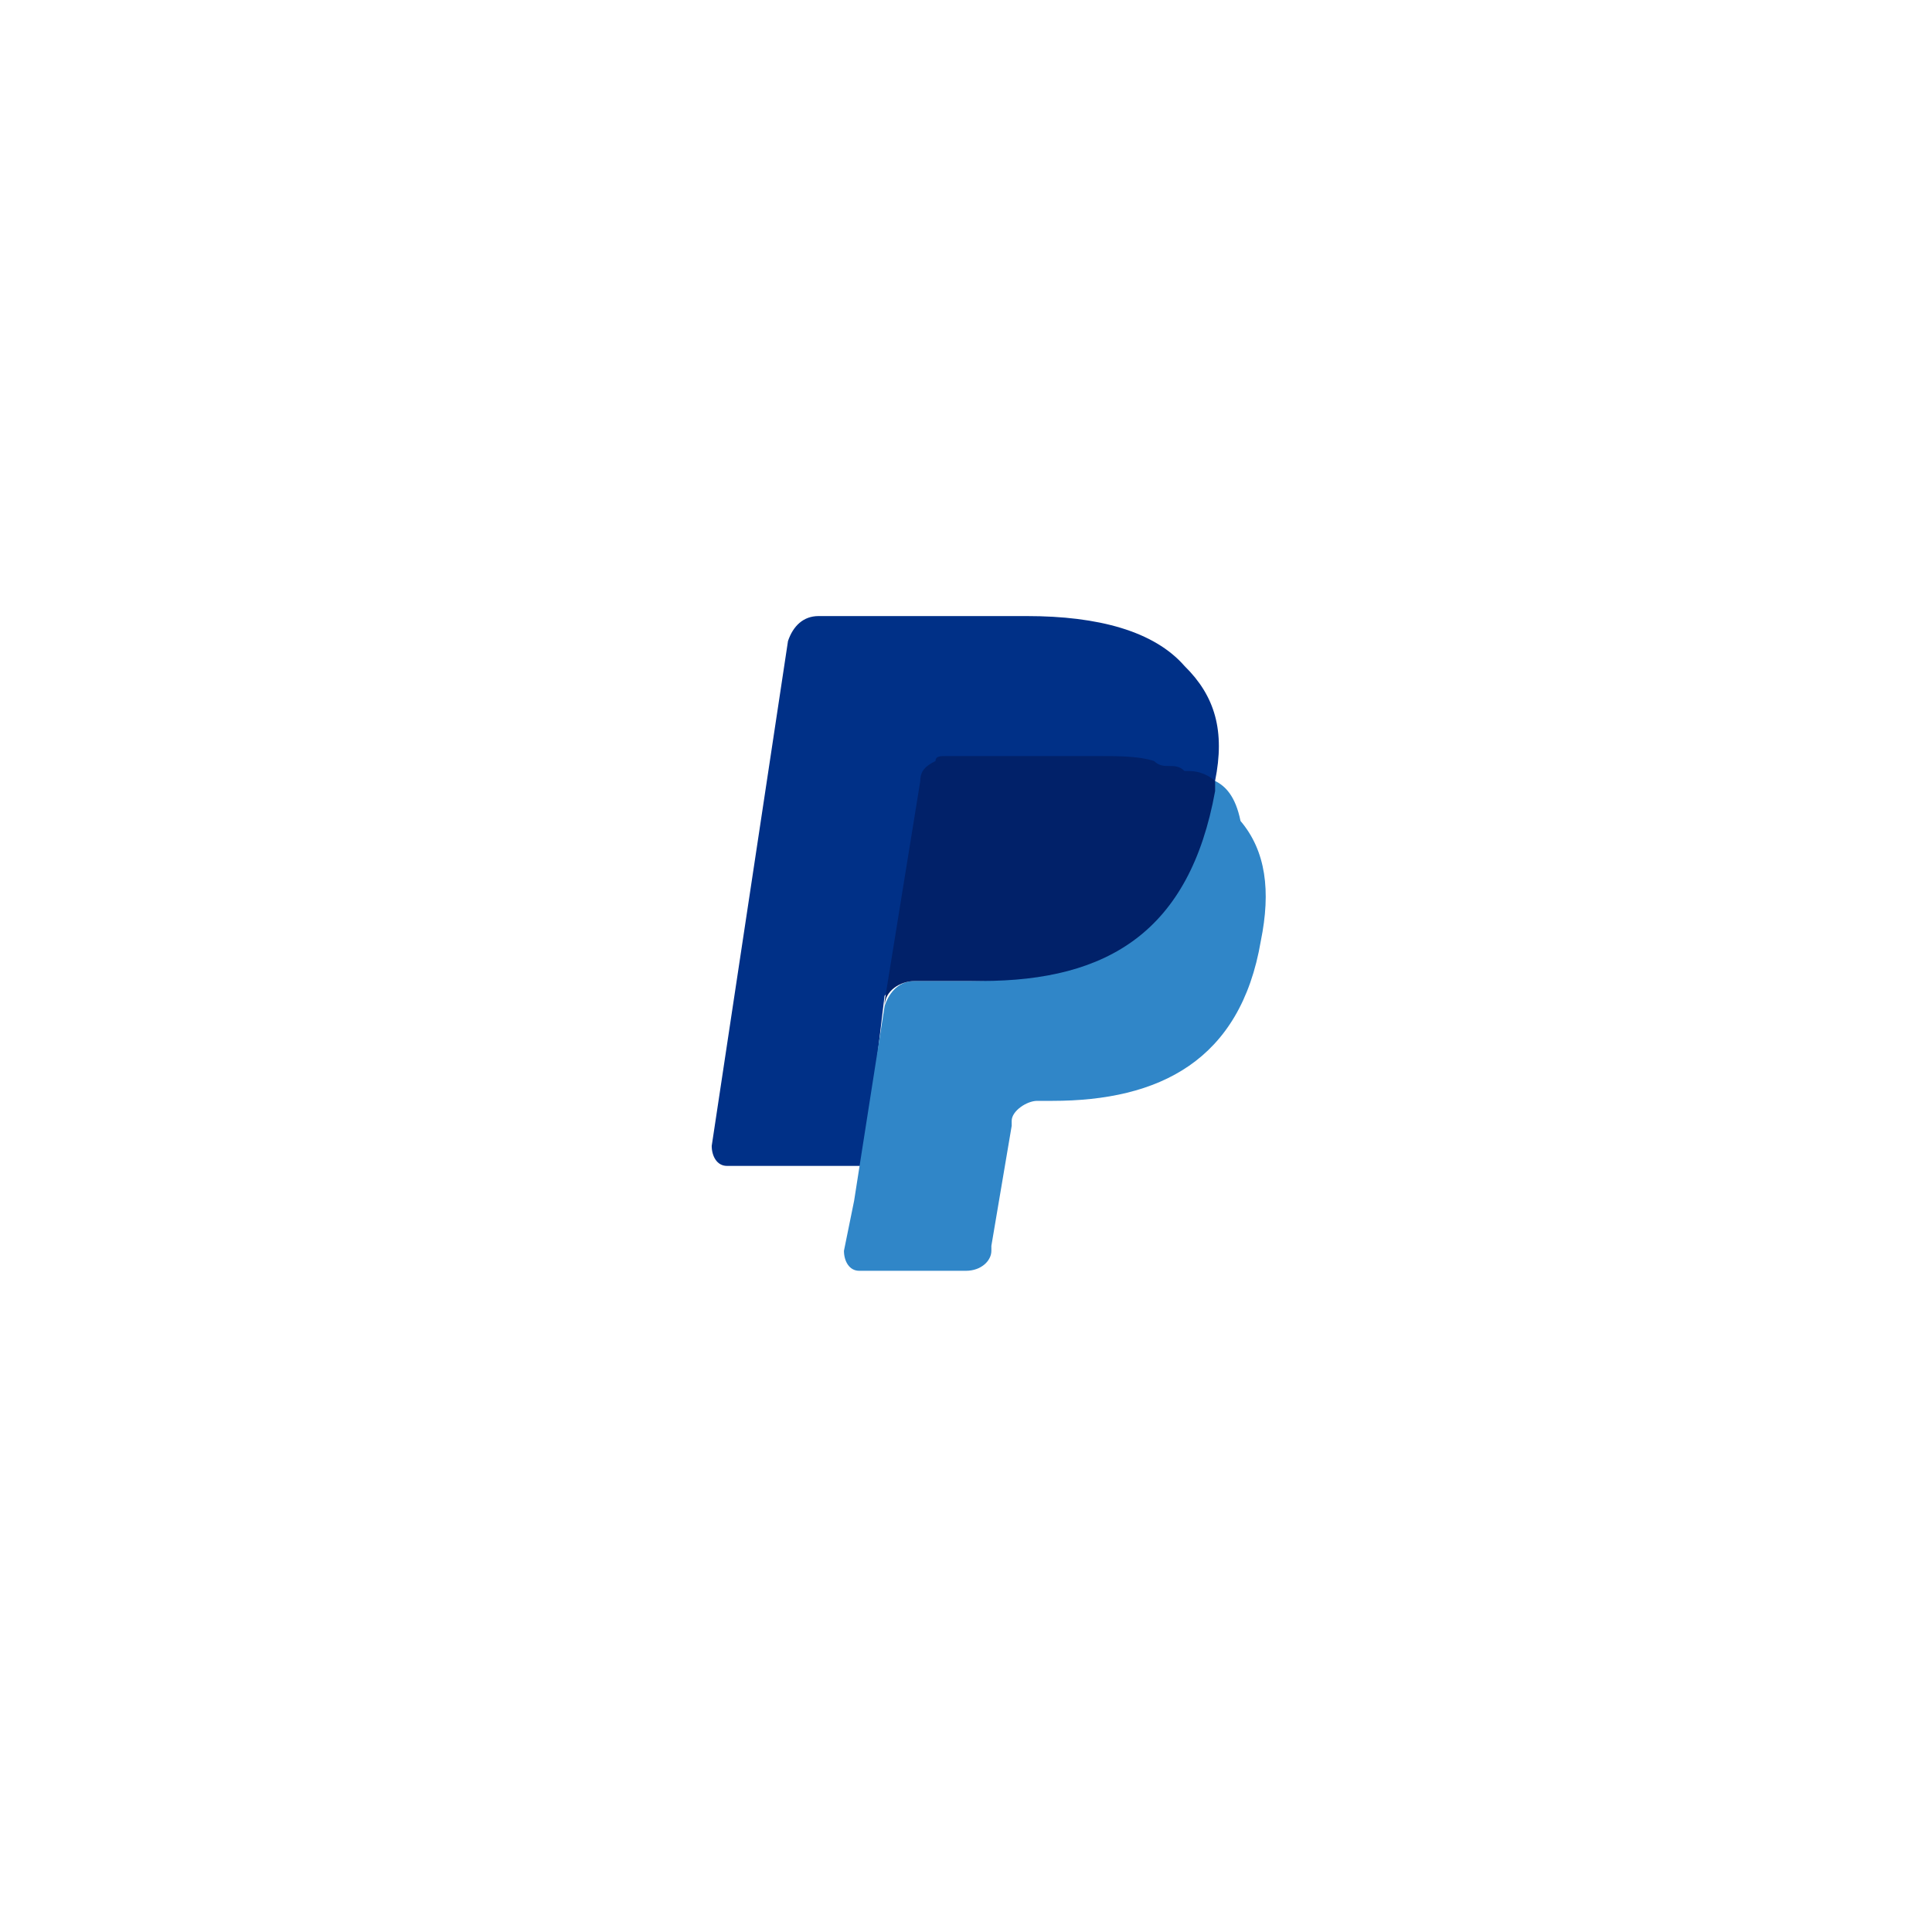
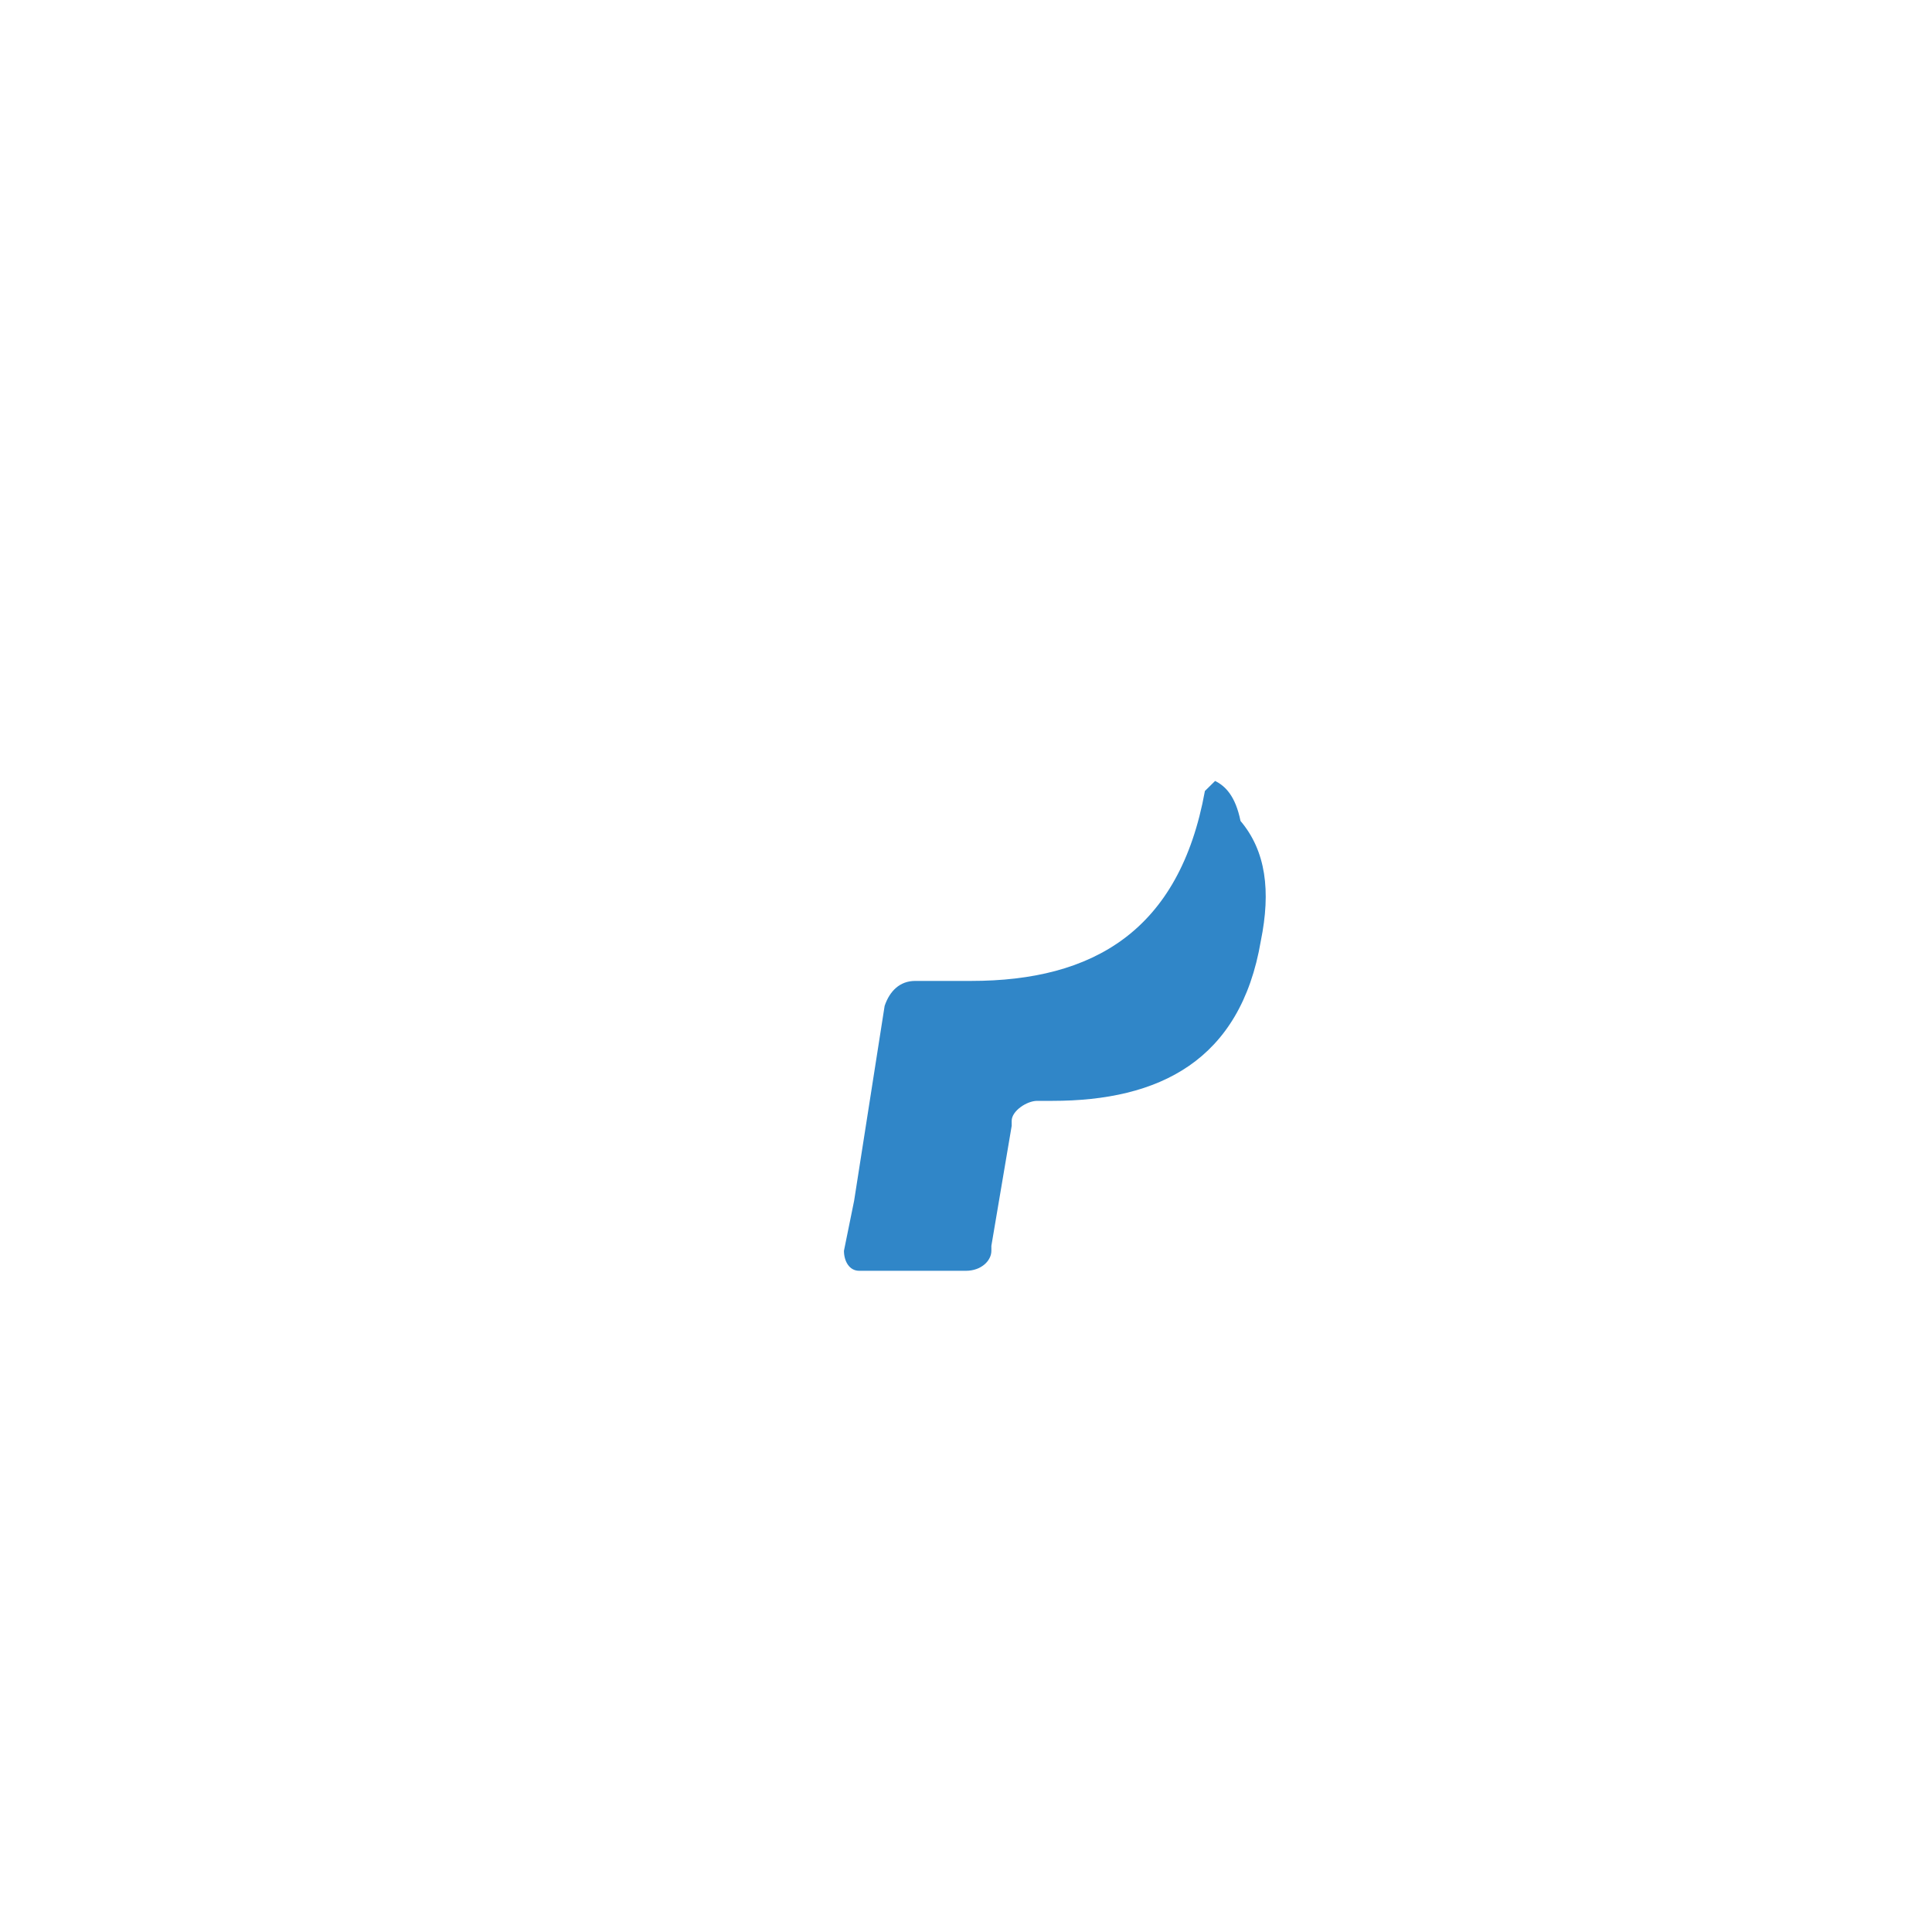
<svg xmlns="http://www.w3.org/2000/svg" viewBox="0 0 20 20">
  <g fill="none" transform="matrix(.531 0 0 .531 0 3.79)">
    <path d="m34.689 0h-31.716c-1.685 0-2.973 1.267-2.973 2.923v17.541c0 1.657 1.388 2.923 2.973 2.923h31.716c1.685 0 2.973-1.267 2.973-2.923v-17.541c0-1.657-1.388-2.923-2.973-2.923z" fill="none" opacity=".07" />
-     <path d="m23.688 8.088c.198-.974 0-1.657-.595-2.241-.595-.682-1.685-.974-3.072-.974h-4.064c-.297 0-.496.195-.595.487l-1.487 9.842c0 .195.099.39.297.39h2.676l.396-3.313 1.784-2.144z" fill="#003087" />
    <path d="m23.688 8.088-.198.195c-.496 2.729-2.18 3.703-4.559 3.703h-1.09c-.297 0-.496.195-.595.487l-.595 3.8-.198.974c0 .195.099.39.297.39h2.081c.297 0 .496-.195.496-.39v-.097l.396-2.339v-.097c0-.195.297-.39.496-.39h.297c2.081 0 3.667-.78 4.064-3.118.198-.974.099-1.754-.396-2.339-.099-.487-.297-.682-.496-.78z" fill="#3086c8" />
-     <path d="m23.093 7.893c-.099-.097-.198-.097-.297-.097-.099 0-.198 0-.297-.097-.297-.097-.694-.097-1.09-.097h-2.973c-.099 0-.198 0-.198.097-.198.097-.297.195-.297.39l-.694 4.288v.097c0-.292.297-.487.595-.487h1.288c2.478 0 4.064-.974 4.559-3.703v-.195c-.099-.097-.297-.195-.496-.195z" fill="#012169" />
  </g>
</svg>